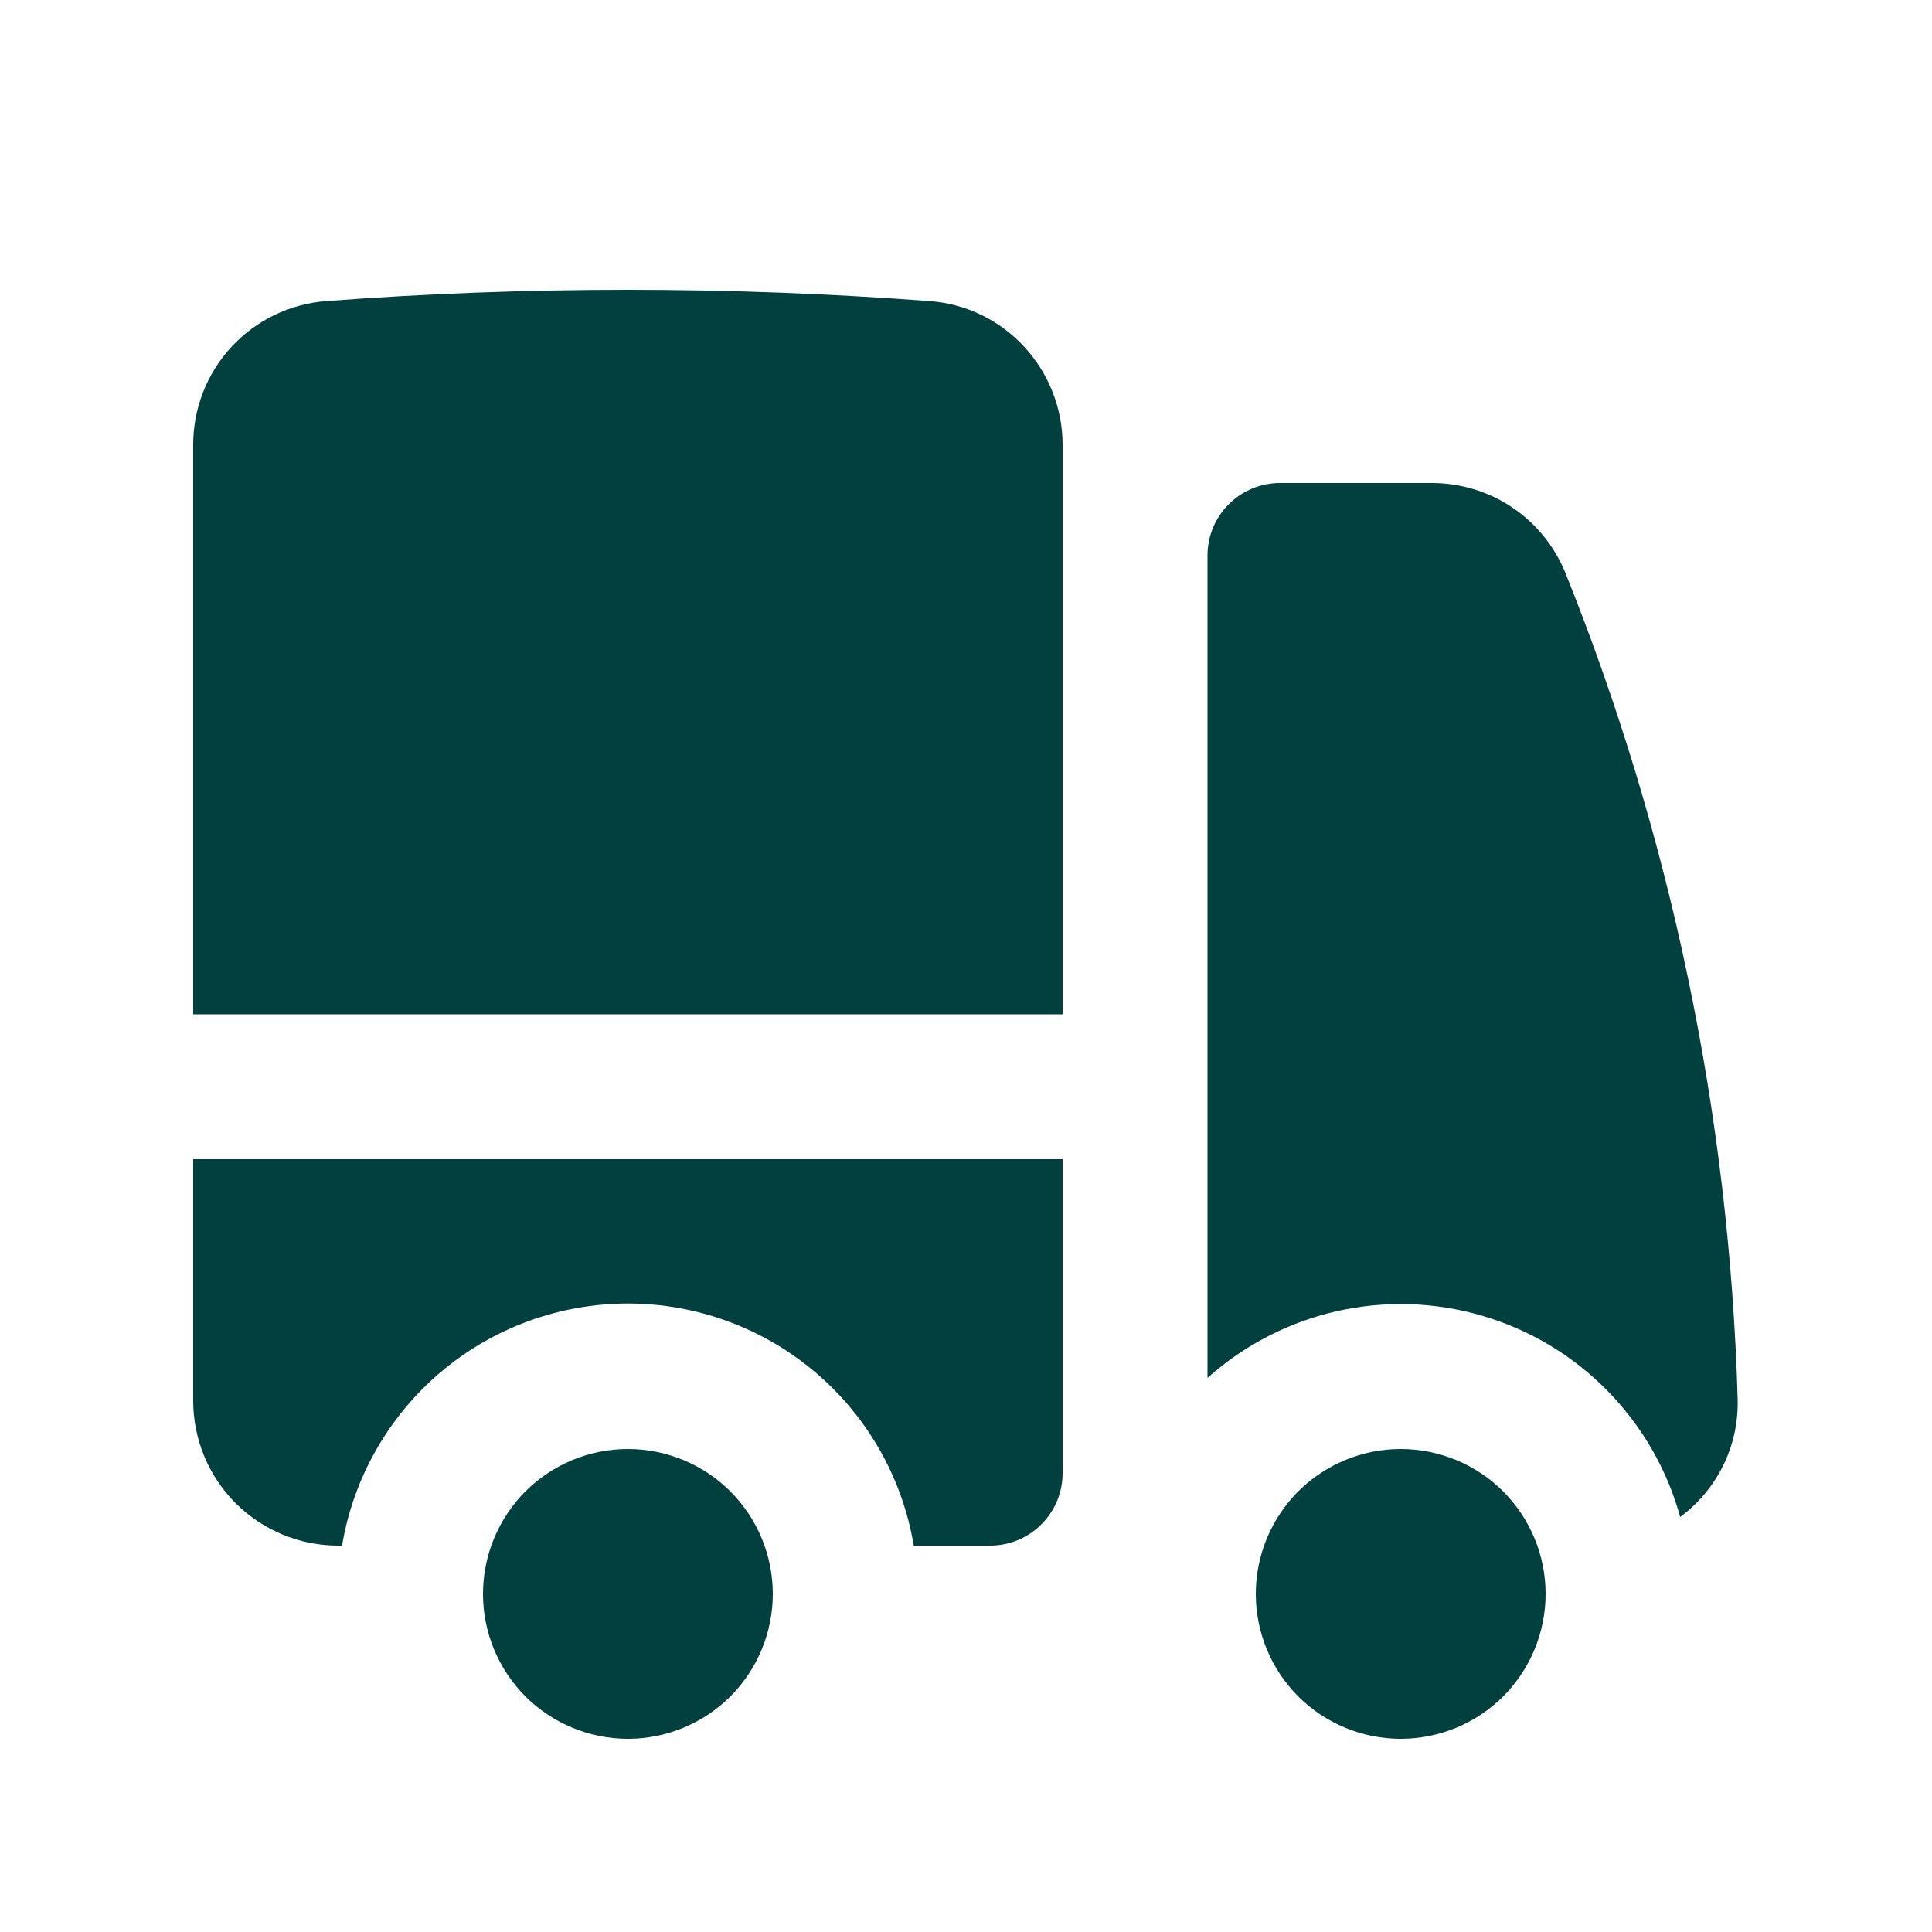
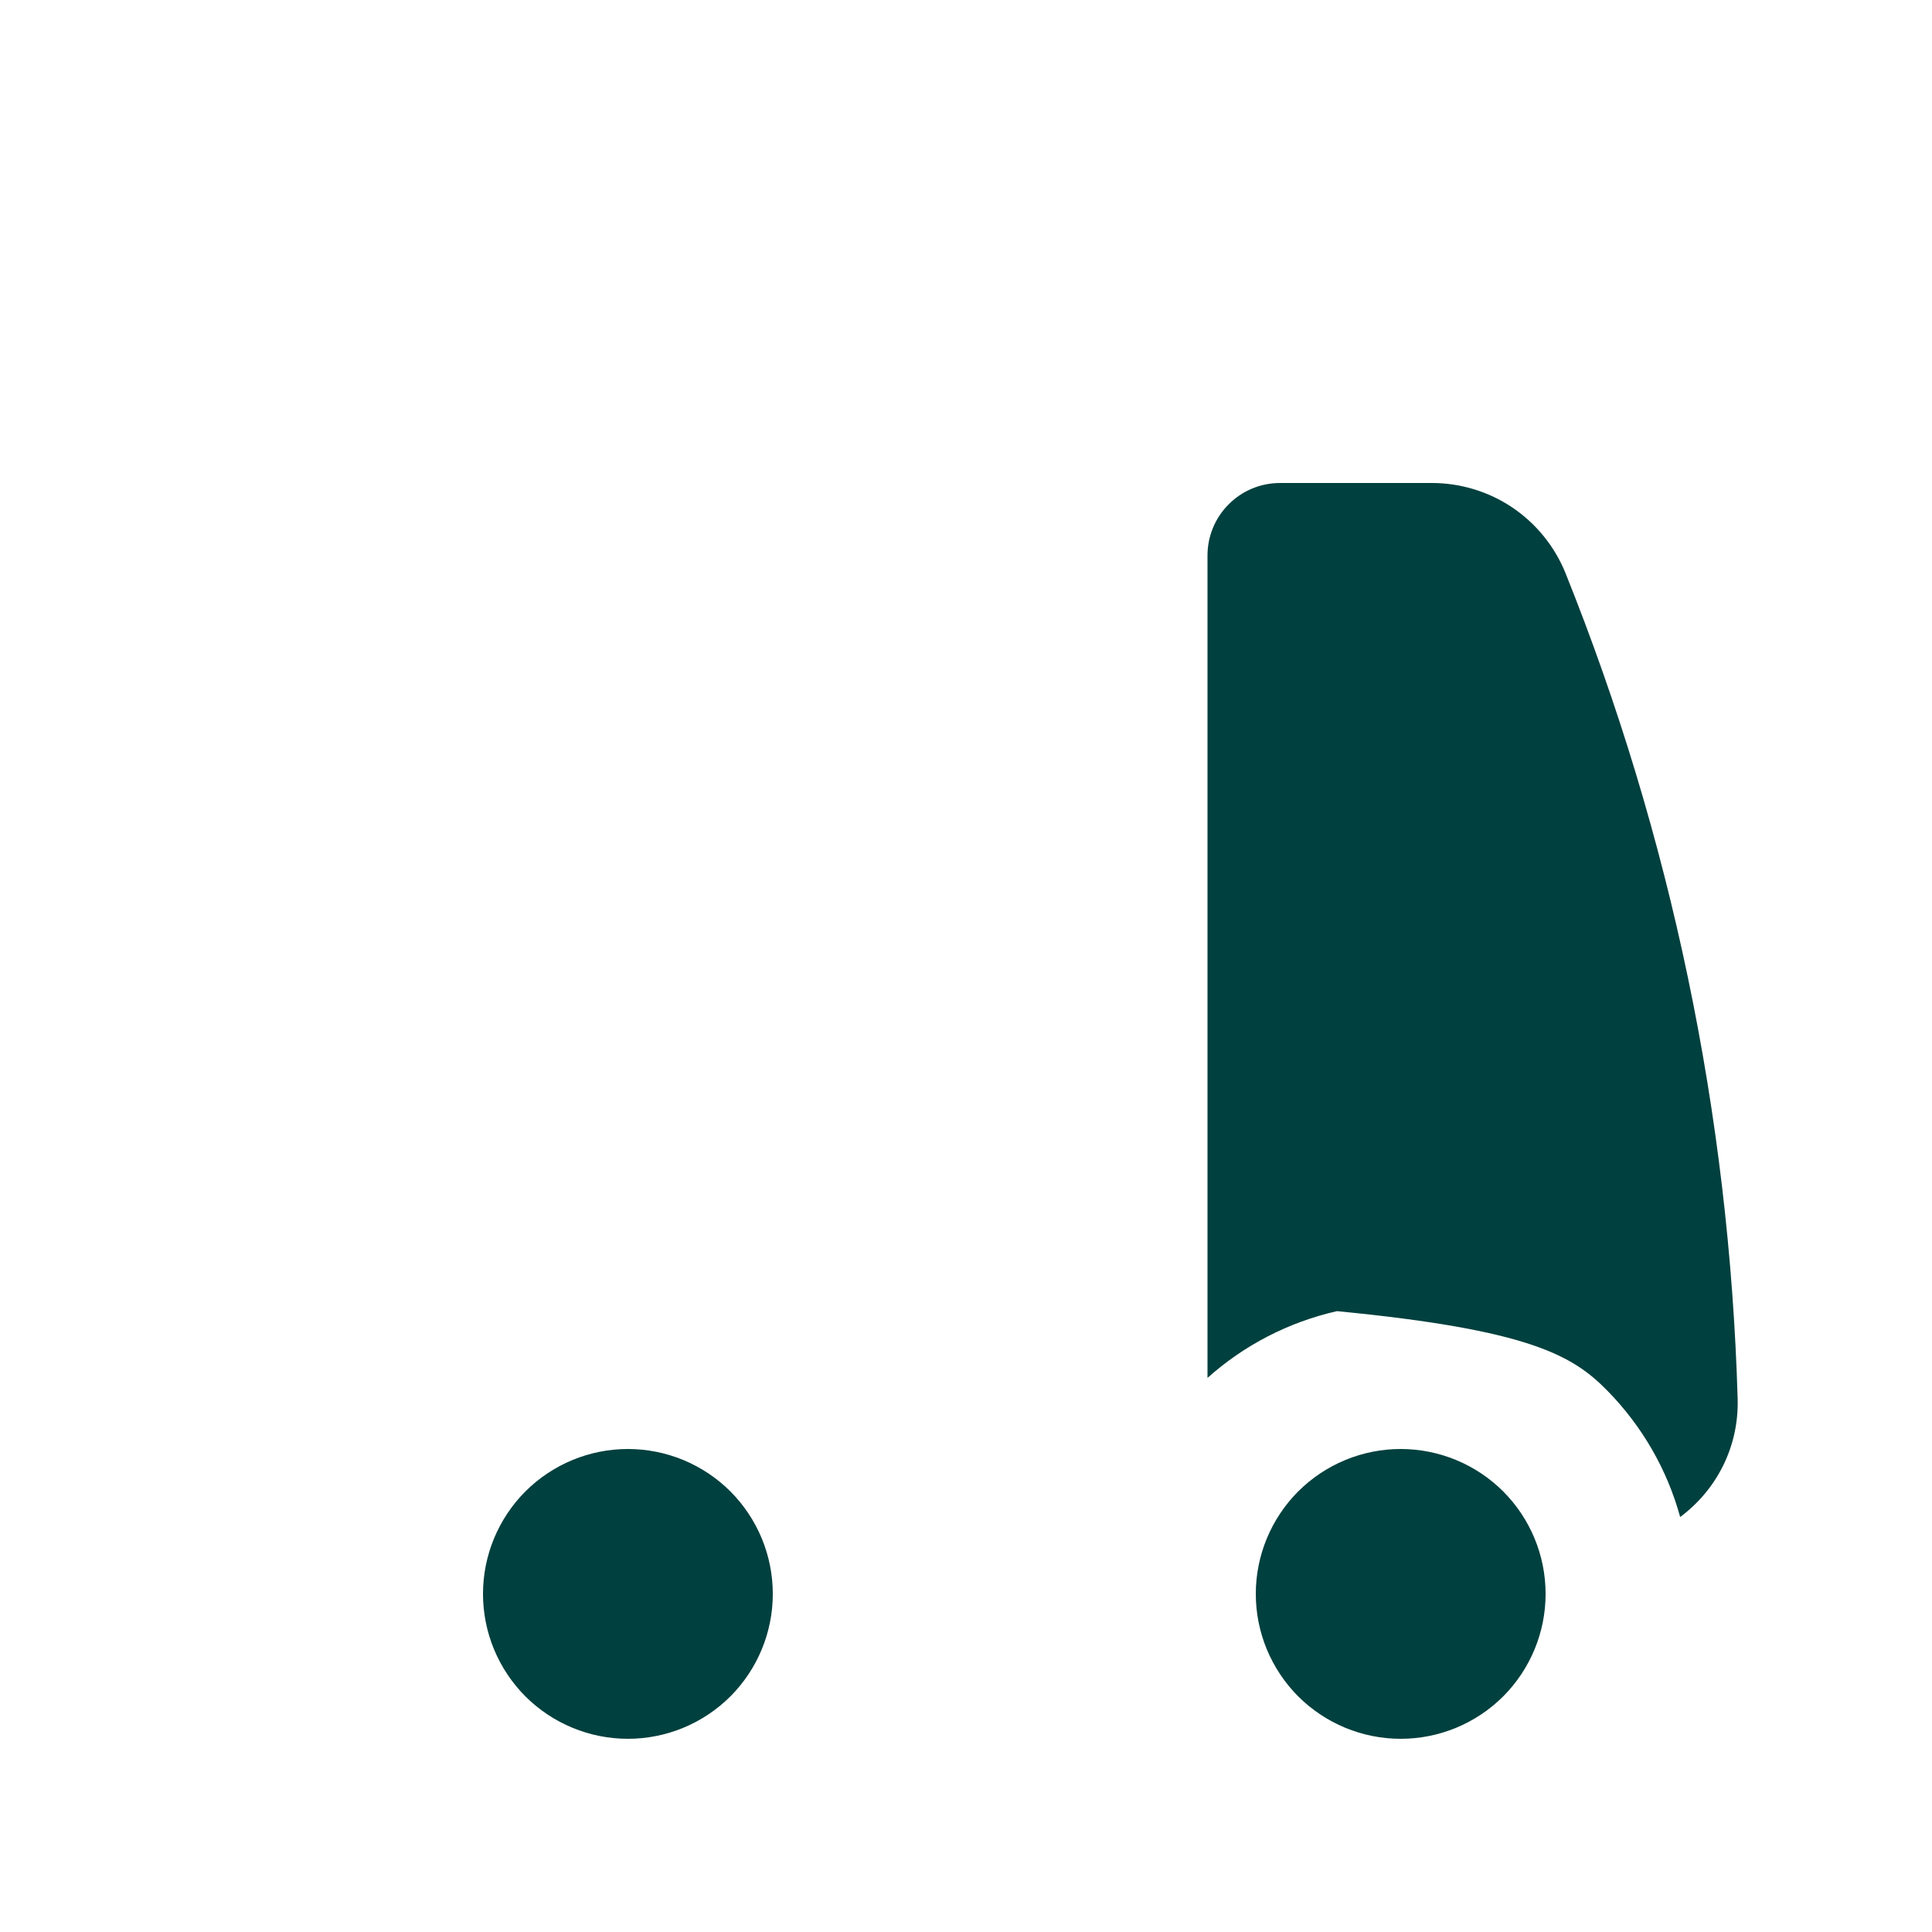
<svg xmlns="http://www.w3.org/2000/svg" fill="none" viewBox="0 0 20 20" height="20" width="20">
-   <path fill="#00403E" d="M6.5 3C5.449 3 4.407 3.039 3.375 3.117C3 3.146 2.65 3.316 2.395 3.592C2.14 3.868 1.999 4.231 2 4.607V10.5H11V4.606C11 3.835 10.41 3.176 9.625 3.117C8.585 3.039 7.543 3 6.5 3ZM2 12V14.5C2 14.898 2.158 15.279 2.439 15.561C2.721 15.842 3.102 16 3.5 16H3.541C3.658 15.3 4.02 14.664 4.561 14.205C5.103 13.746 5.79 13.494 6.5 13.494C7.21 13.494 7.897 13.746 8.439 14.205C8.981 14.664 9.342 15.3 9.459 16H10.25C10.449 16 10.64 15.921 10.78 15.78C10.921 15.64 11 15.449 11 15.25V12H2Z" />
-   <path fill="#00403E" d="M6.5 18C6.898 18 7.279 17.842 7.561 17.561C7.842 17.279 8 16.898 8 16.5C8 16.102 7.842 15.721 7.561 15.439C7.279 15.158 6.898 15 6.5 15C6.102 15 5.721 15.158 5.439 15.439C5.158 15.721 5 16.102 5 16.5C5 16.898 5.158 17.279 5.439 17.561C5.721 17.842 6.102 18 6.5 18ZM13.25 5C13.051 5 12.86 5.079 12.72 5.22C12.579 5.36 12.5 5.551 12.5 5.75V14.264C12.881 13.923 13.342 13.686 13.84 13.573C14.339 13.461 14.857 13.477 15.347 13.622C15.838 13.766 16.283 14.033 16.64 14.397C16.998 14.762 17.258 15.211 17.393 15.704C17.763 15.429 18.003 14.985 17.988 14.477C17.902 11.544 17.298 8.65 16.204 5.928C16.092 5.654 15.901 5.419 15.655 5.253C15.409 5.088 15.119 5 14.823 5H13.25ZM14.5 18C14.898 18 15.279 17.842 15.561 17.561C15.842 17.279 16 16.898 16 16.5C16 16.102 15.842 15.721 15.561 15.439C15.279 15.158 14.898 15 14.5 15C14.102 15 13.721 15.158 13.439 15.439C13.158 15.721 13 16.102 13 16.5C13 16.898 13.158 17.279 13.439 17.561C13.721 17.842 14.102 18 14.5 18Z" />
+   <path fill="#00403E" d="M6.5 18C6.898 18 7.279 17.842 7.561 17.561C7.842 17.279 8 16.898 8 16.5C8 16.102 7.842 15.721 7.561 15.439C7.279 15.158 6.898 15 6.5 15C6.102 15 5.721 15.158 5.439 15.439C5.158 15.721 5 16.102 5 16.5C5 16.898 5.158 17.279 5.439 17.561C5.721 17.842 6.102 18 6.5 18ZM13.25 5C13.051 5 12.86 5.079 12.72 5.22C12.579 5.36 12.5 5.551 12.5 5.75V14.264C12.881 13.923 13.342 13.686 13.84 13.573C15.838 13.766 16.283 14.033 16.64 14.397C16.998 14.762 17.258 15.211 17.393 15.704C17.763 15.429 18.003 14.985 17.988 14.477C17.902 11.544 17.298 8.65 16.204 5.928C16.092 5.654 15.901 5.419 15.655 5.253C15.409 5.088 15.119 5 14.823 5H13.25ZM14.5 18C14.898 18 15.279 17.842 15.561 17.561C15.842 17.279 16 16.898 16 16.5C16 16.102 15.842 15.721 15.561 15.439C15.279 15.158 14.898 15 14.5 15C14.102 15 13.721 15.158 13.439 15.439C13.158 15.721 13 16.102 13 16.5C13 16.898 13.158 17.279 13.439 17.561C13.721 17.842 14.102 18 14.5 18Z" />
</svg>